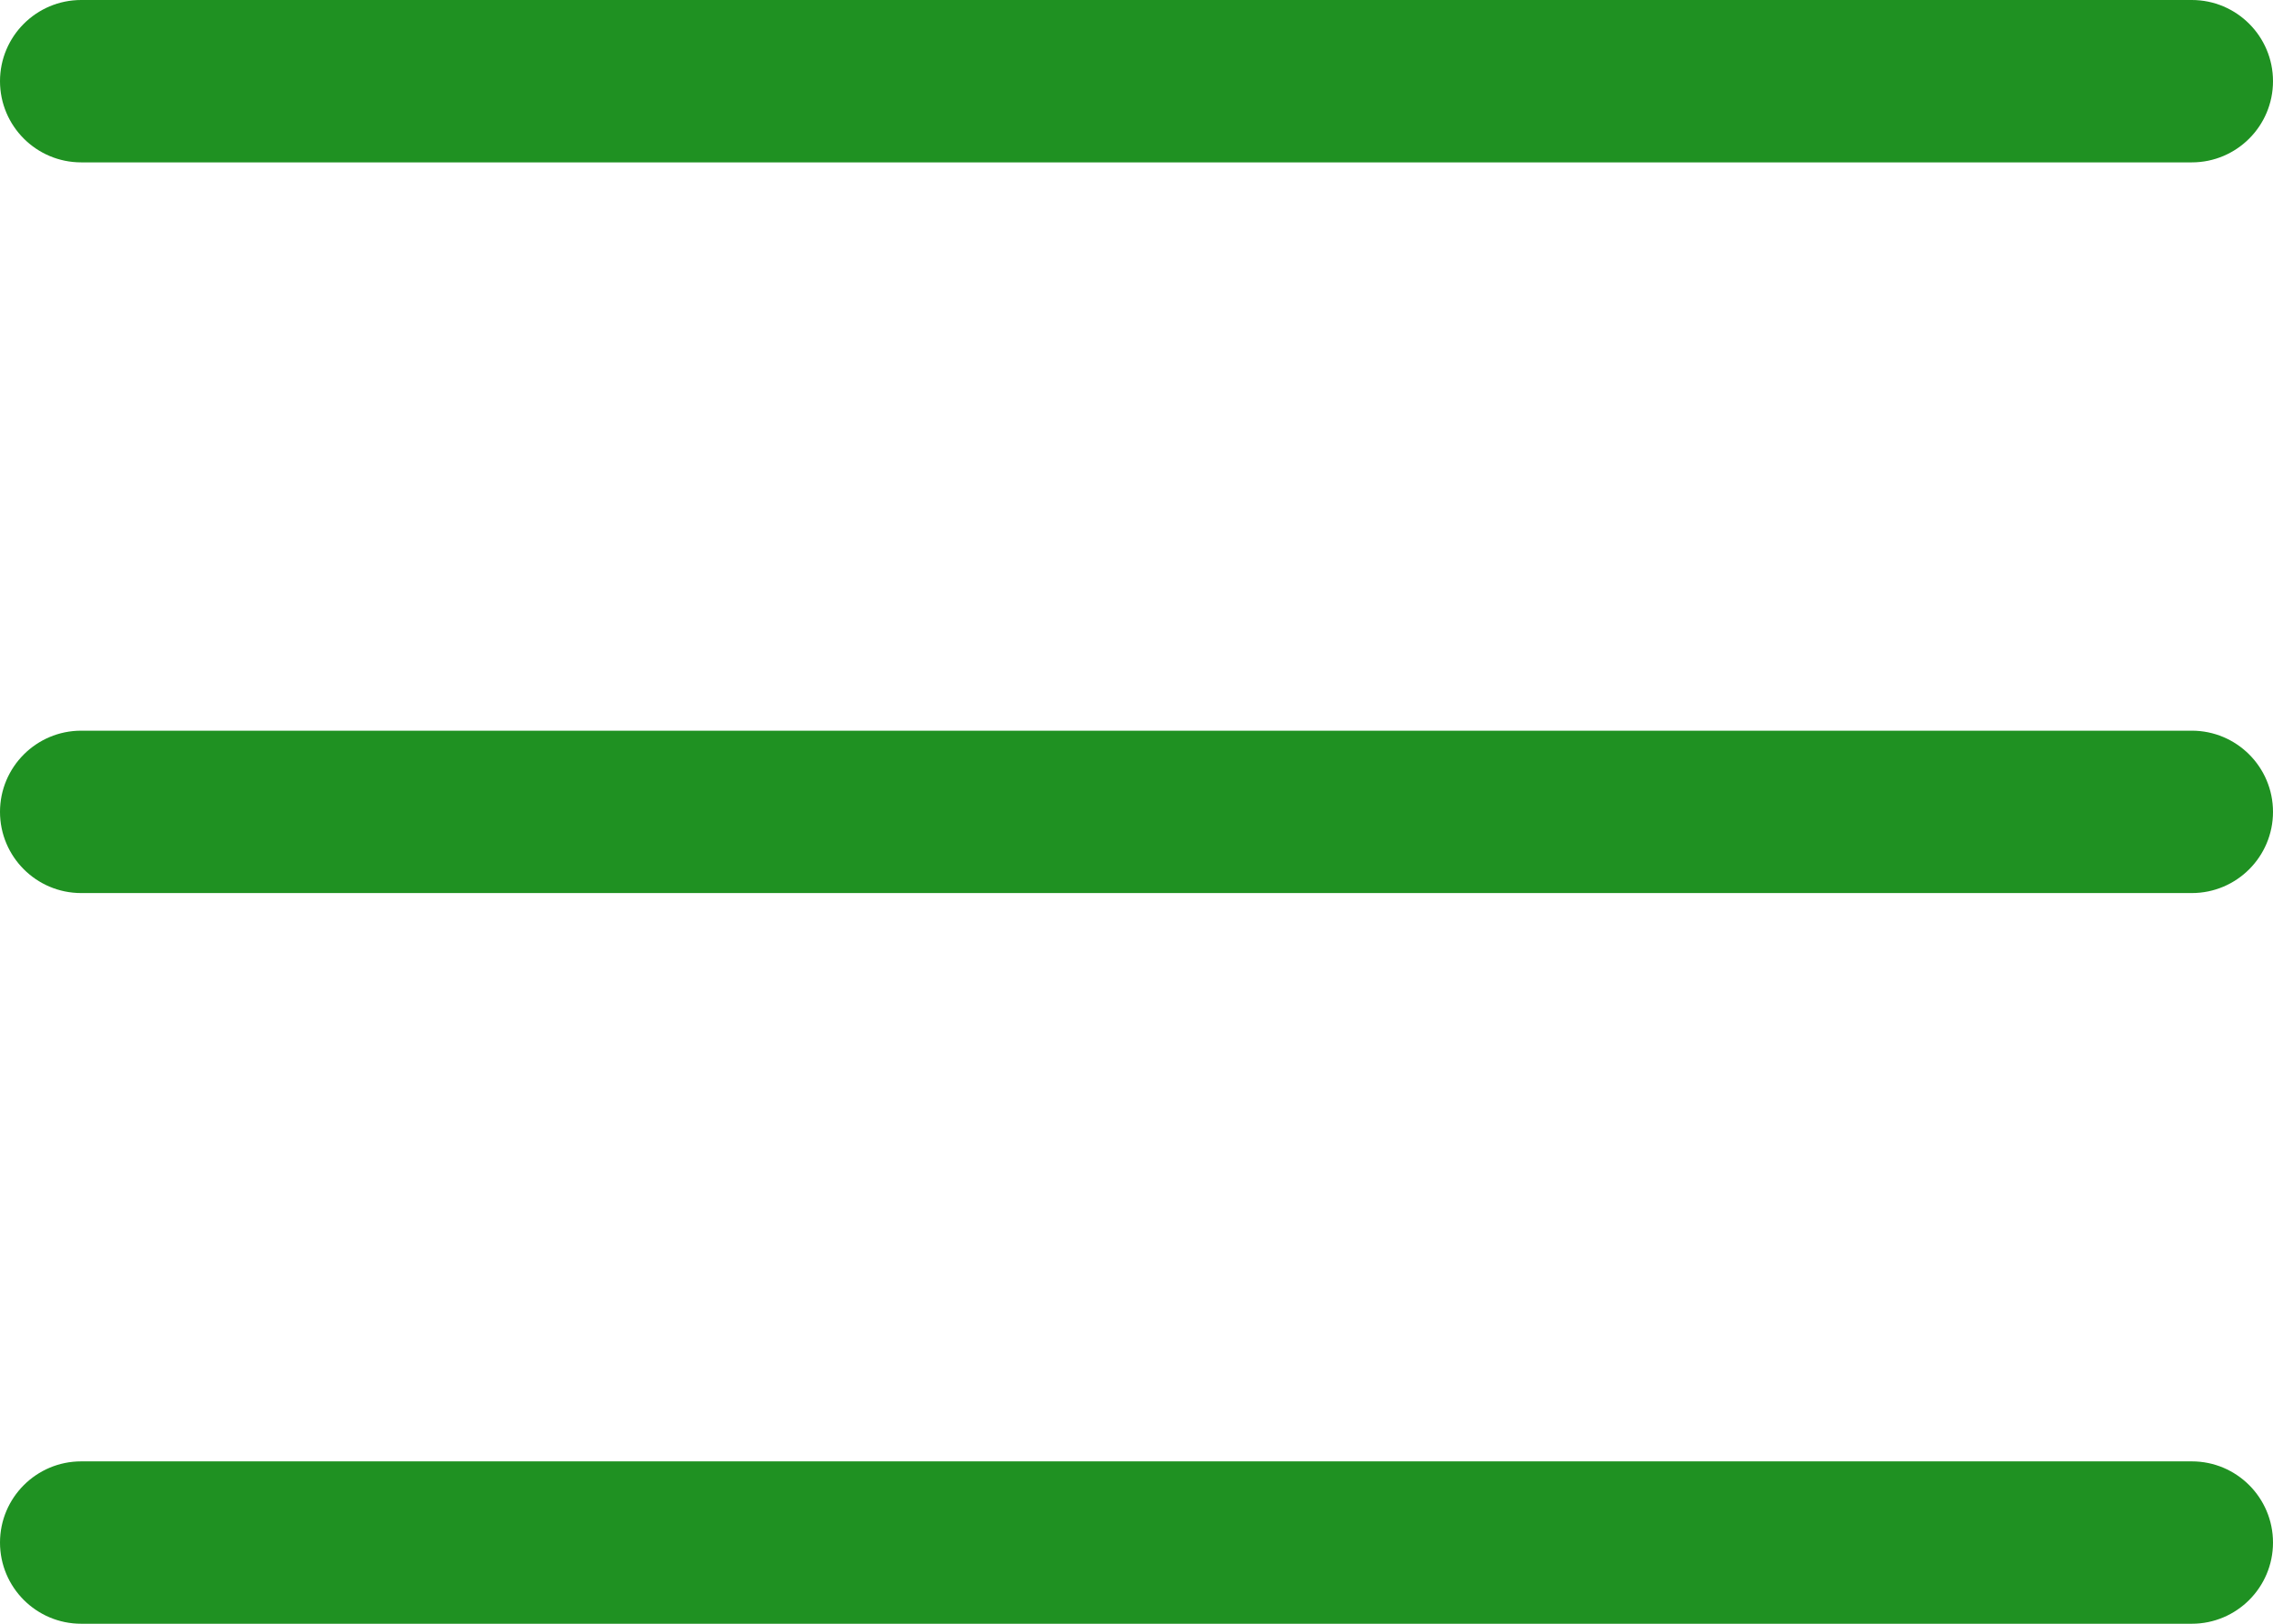
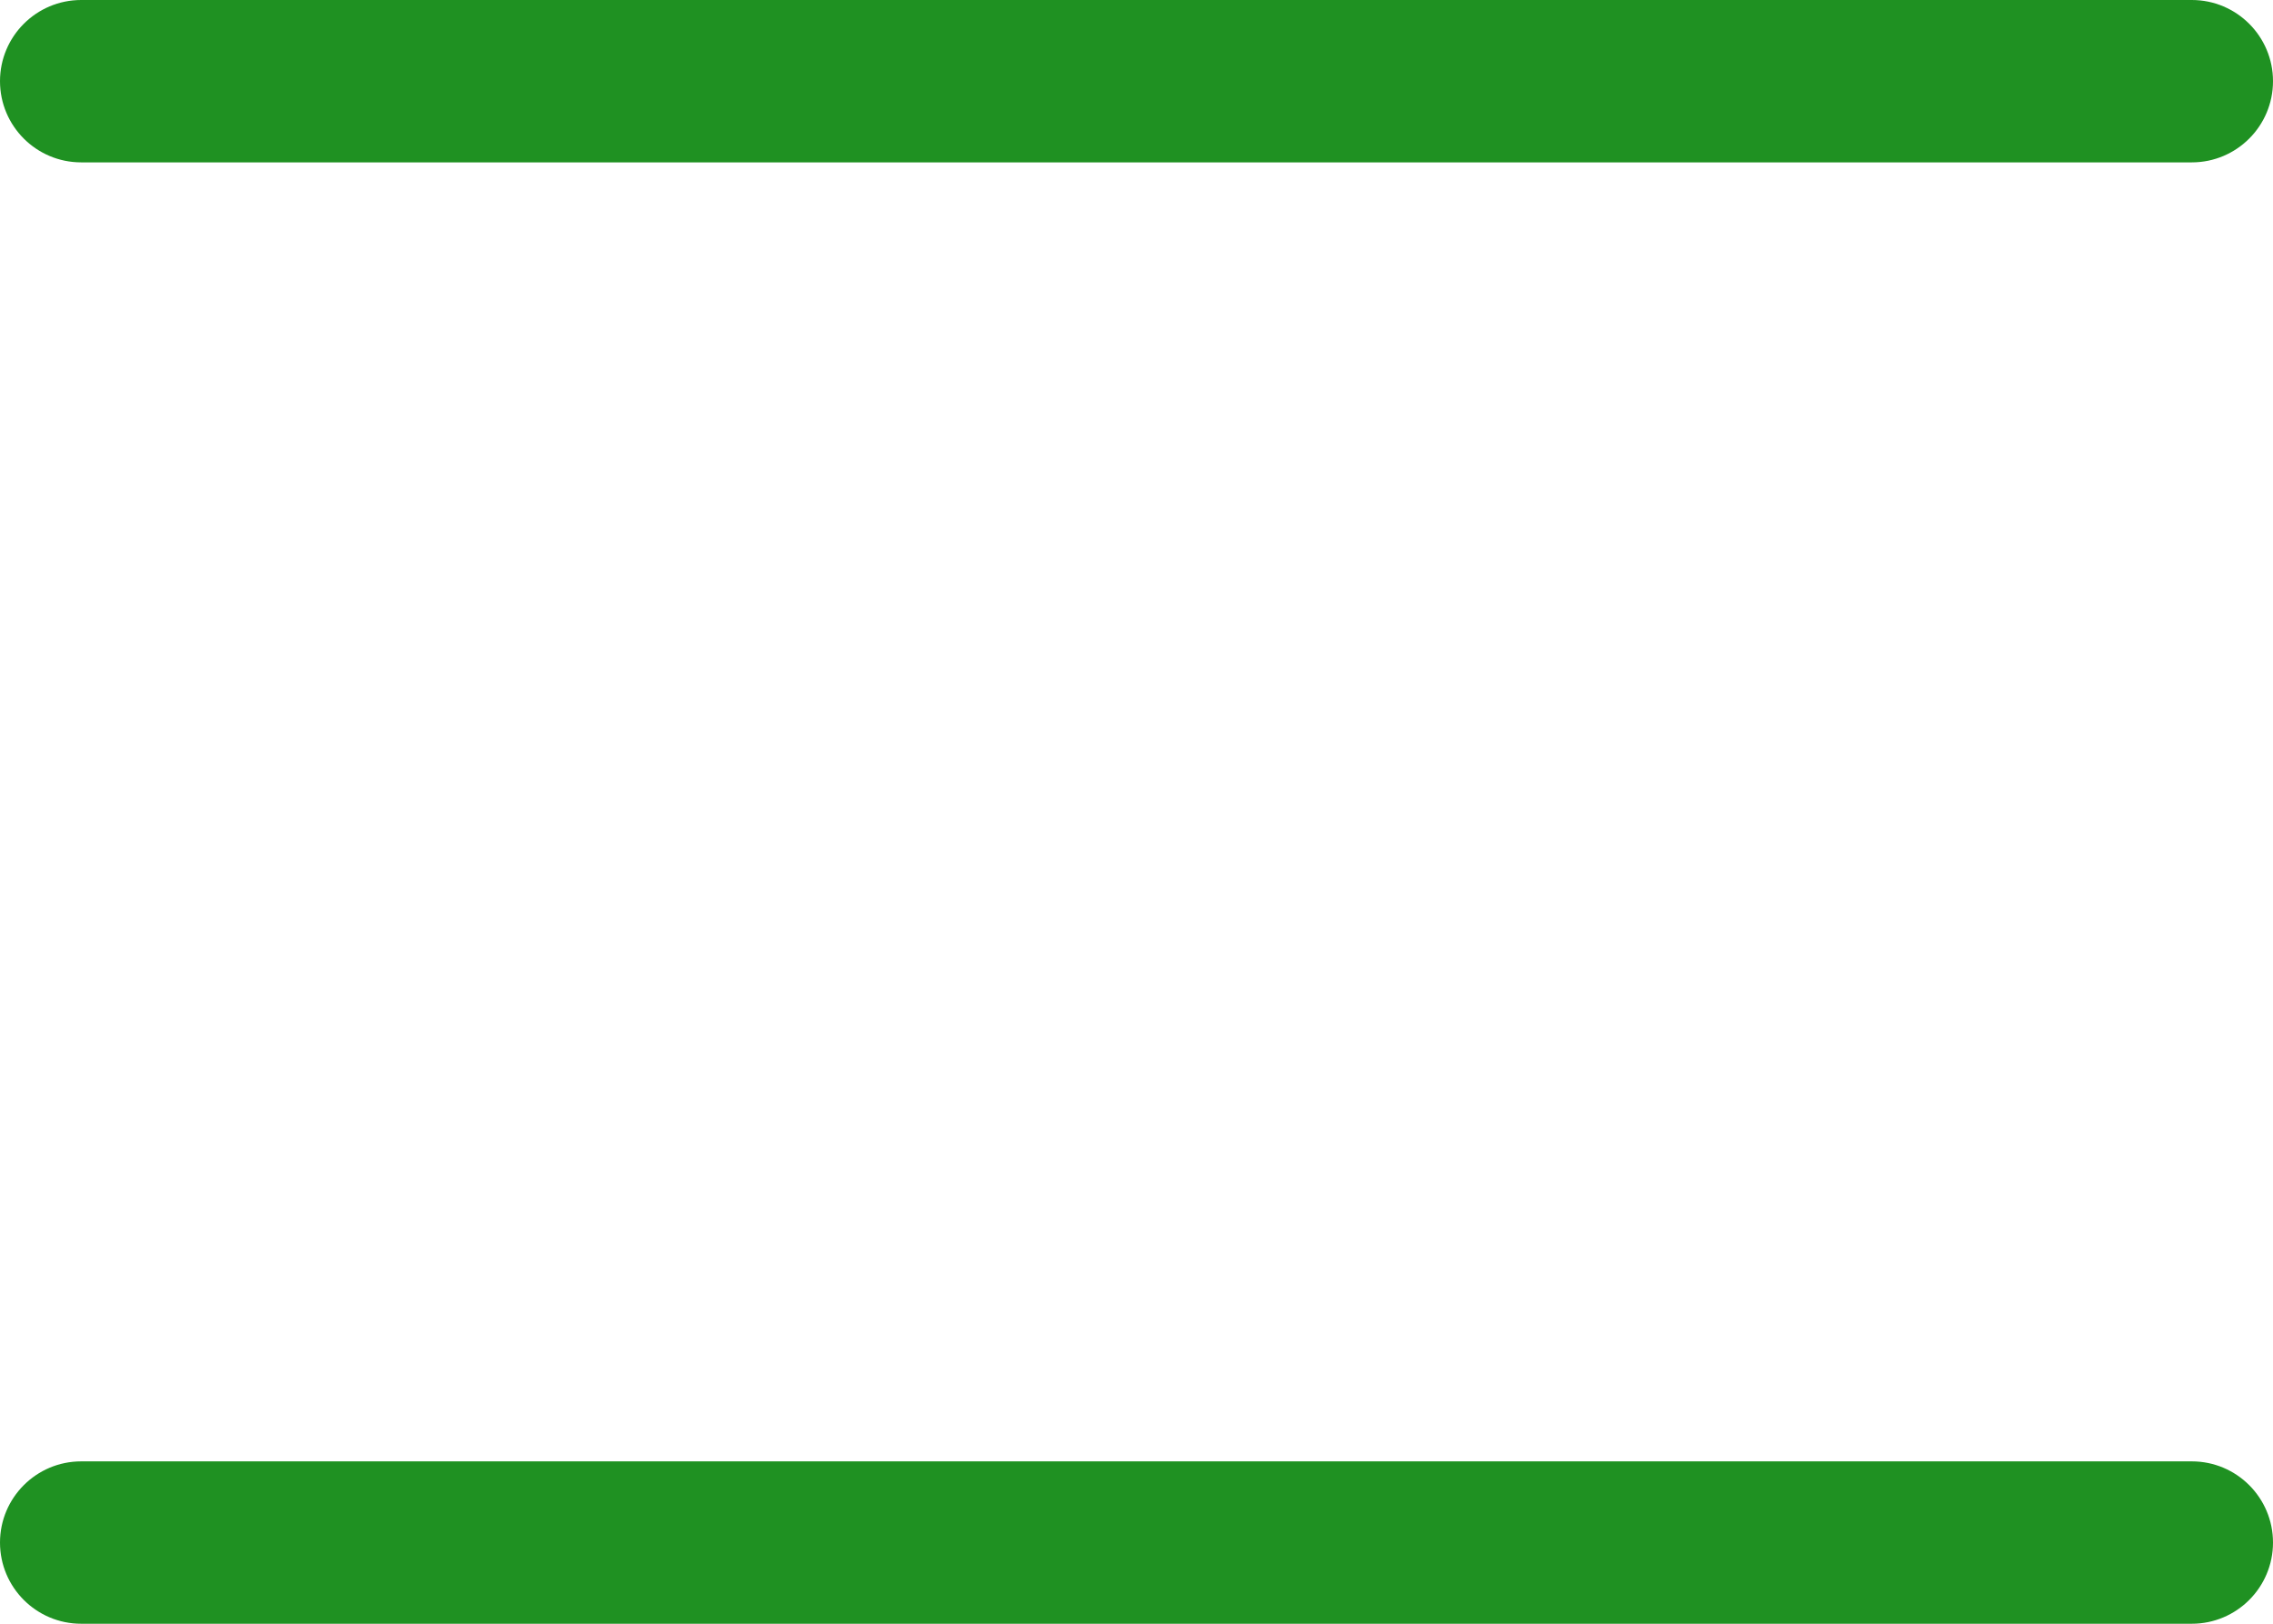
<svg xmlns="http://www.w3.org/2000/svg" width="28px" height="20px" viewBox="0 0 28 20" version="1.1">
  <title>noun_menu_3565815</title>
  <g id="Page-1" stroke="none" stroke-width="1" fill="none" fill-rule="evenodd">
    <g id="/Common/Header-3" transform="translate(-30, -34)" fill="#1F9122" fill-rule="nonzero">
      <g id="Group" transform="translate(30, 34)">
        <path d="M27,2 L1,2 C0.448,2 0,1.552 0,1 C0,0.448 0.448,0 1,0 L27,0 C27.552,0 28,0.448 28,1 C28,1.552 27.552,2 27,2 Z" id="Path" />
-         <path d="M27,11 L1,11 C0.448,11 0,10.552 0,10 C0,9.448 0.448,9 1,9 L27,9 C27.552,9 28,9.448 28,10 C28,10.552 27.552,11 27,11 Z" id="Path" />
        <path d="M27,20 L1,20 C0.448,20 0,19.552 0,19 C0,18.448 0.448,18 1,18 L27,18 C27.552,18 28,18.448 28,19 C28,19.552 27.552,20 27,20 Z" id="Path" />
      </g>
    </g>
  </g>
</svg>